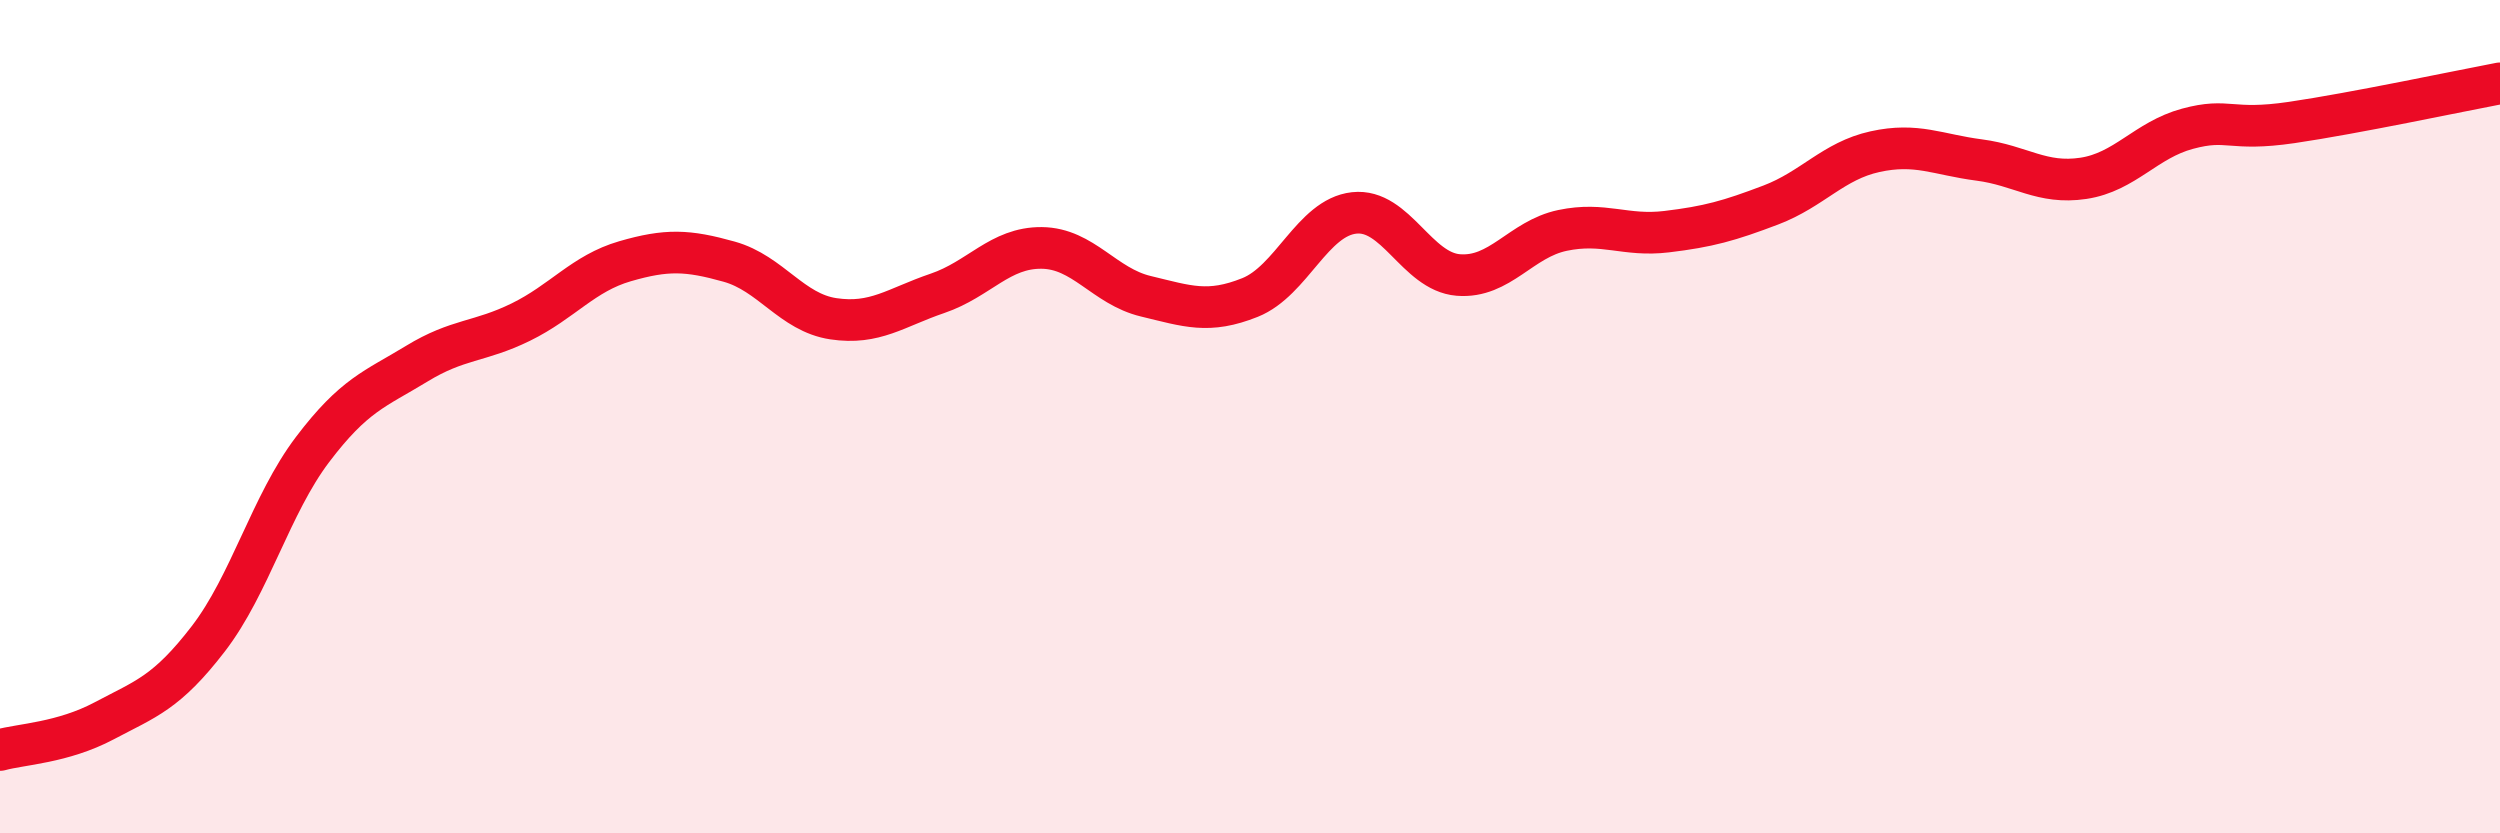
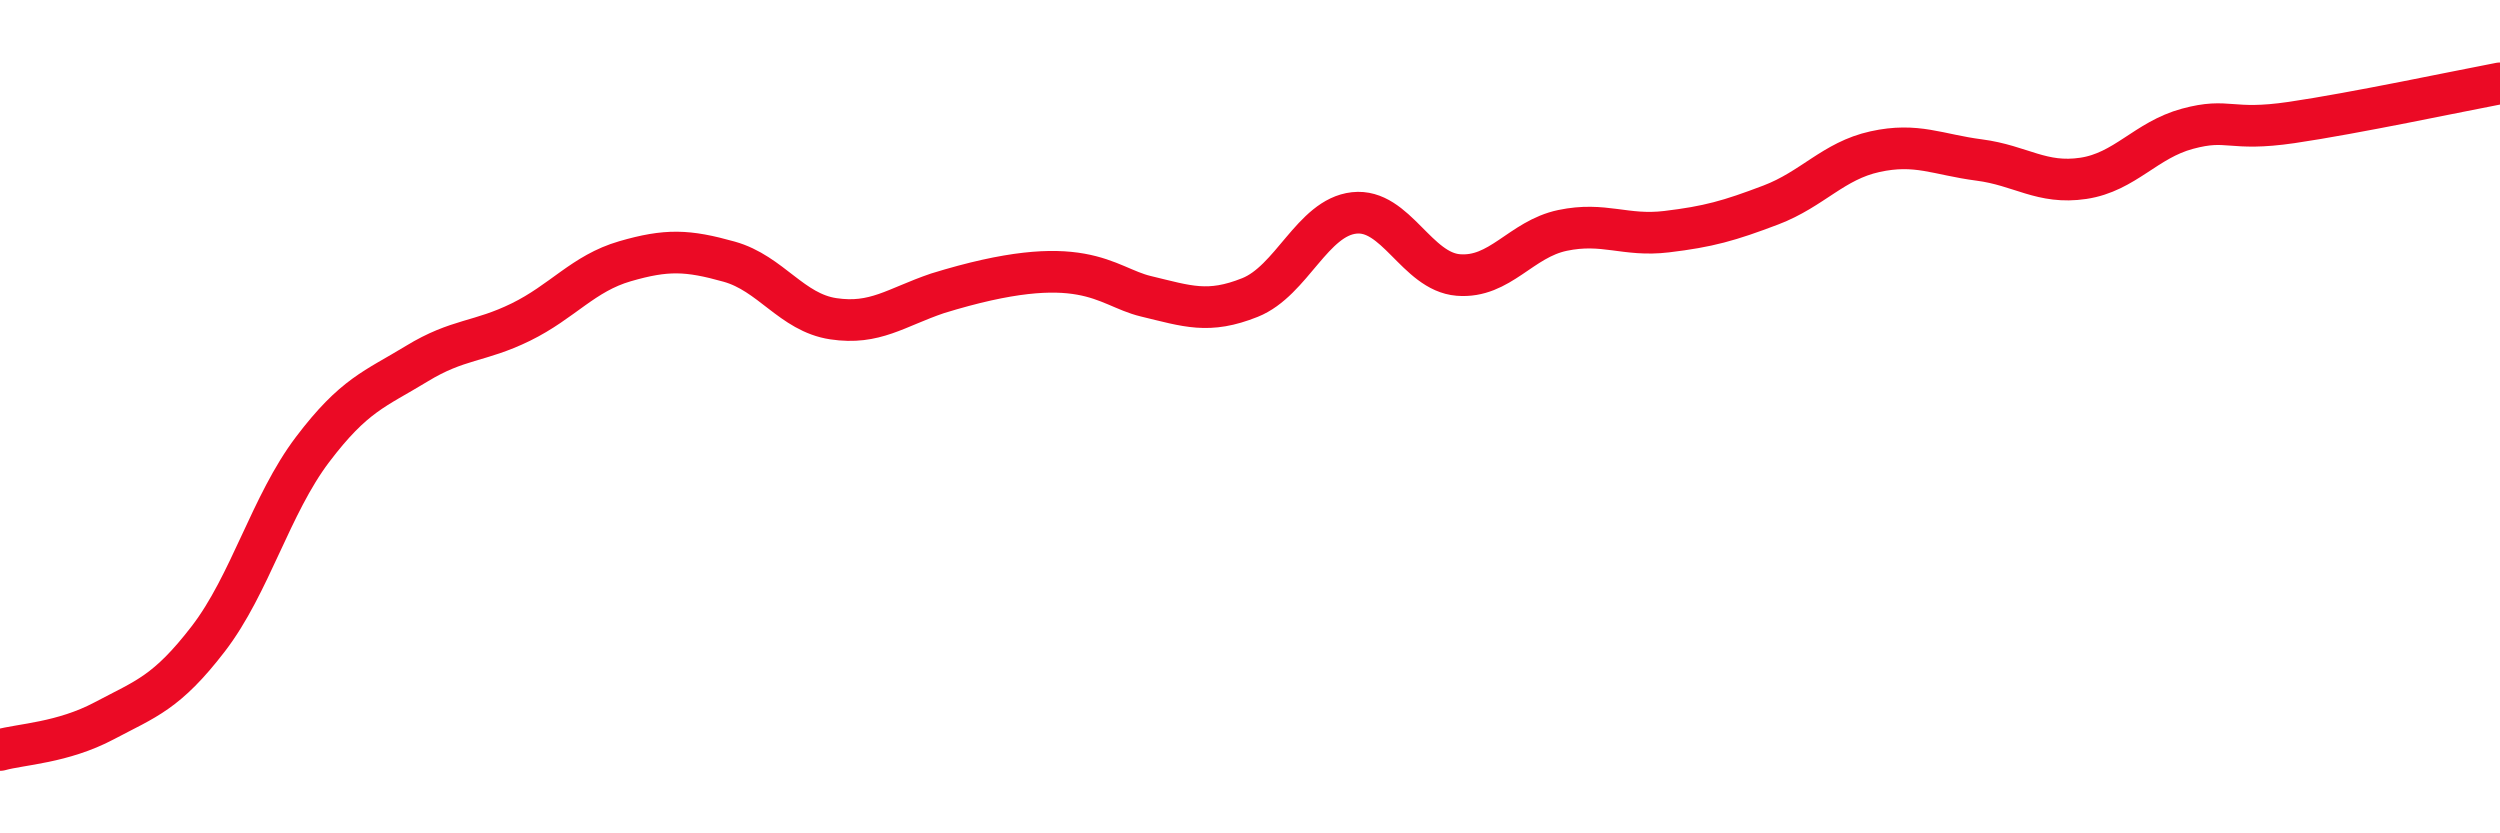
<svg xmlns="http://www.w3.org/2000/svg" width="60" height="20" viewBox="0 0 60 20">
-   <path d="M 0,18 C 0.5,17.86 1.5,17.83 2.5,17.3 C 3.5,16.77 4,16.63 5,15.33 C 6,14.03 6.5,12.11 7.5,10.79 C 8.5,9.47 9,9.34 10,8.73 C 11,8.12 11.5,8.22 12.5,7.73 C 13.5,7.24 14,6.56 15,6.27 C 16,5.98 16.5,6 17.5,6.28 C 18.5,6.56 19,7.5 20,7.65 C 21,7.8 21.5,7.38 22.5,7.04 C 23.5,6.7 24,5.94 25,5.95 C 26,5.96 26.5,6.87 27.5,7.11 C 28.5,7.35 29,7.54 30,7.14 C 31,6.74 31.5,5.22 32.5,5.11 C 33.5,5 34,6.52 35,6.6 C 36,6.68 36.5,5.74 37.5,5.53 C 38.5,5.32 39,5.68 40,5.56 C 41,5.44 41.5,5.3 42.5,4.92 C 43.5,4.54 44,3.86 45,3.64 C 46,3.42 46.5,3.71 47.5,3.84 C 48.5,3.97 49,4.43 50,4.28 C 51,4.13 51.5,3.36 52.5,3.09 C 53.5,2.82 53.5,3.16 55,2.94 C 56.5,2.72 59,2.19 60,2L60 20L0 20Z" fill="#EB0A25" opacity="0.1" stroke-linecap="round" stroke-linejoin="round" />
-   <path d="M 0,18 C 0.5,17.86 1.5,17.83 2.5,17.3 C 3.5,16.77 4,16.63 5,15.33 C 6,14.03 6.5,12.11 7.5,10.79 C 8.5,9.47 9,9.34 10,8.73 C 11,8.12 11.5,8.22 12.5,7.73 C 13.5,7.24 14,6.56 15,6.27 C 16,5.98 16.5,6 17.5,6.28 C 18.5,6.56 19,7.5 20,7.65 C 21,7.8 21.5,7.38 22.5,7.04 C 23.5,6.7 24,5.94 25,5.95 C 26,5.96 26.5,6.87 27.5,7.11 C 28.5,7.35 29,7.54 30,7.14 C 31,6.74 31.5,5.22 32.5,5.11 C 33.5,5 34,6.52 35,6.6 C 36,6.68 36.5,5.74 37.5,5.53 C 38.5,5.32 39,5.68 40,5.56 C 41,5.44 41.5,5.3 42.5,4.92 C 43.5,4.54 44,3.86 45,3.64 C 46,3.42 46.5,3.71 47.5,3.84 C 48.5,3.97 49,4.43 50,4.28 C 51,4.13 51.5,3.36 52.5,3.09 C 53.5,2.82 53.5,3.16 55,2.94 C 56.5,2.72 59,2.19 60,2" stroke="#EB0A25" stroke-width="1" fill="none" stroke-linecap="round" stroke-linejoin="round" />
+   <path d="M 0,18 C 0.5,17.86 1.5,17.83 2.5,17.3 C 3.5,16.77 4,16.63 5,15.33 C 6,14.03 6.5,12.11 7.5,10.79 C 8.5,9.47 9,9.34 10,8.73 C 11,8.12 11.5,8.22 12.5,7.73 C 13.5,7.24 14,6.56 15,6.27 C 16,5.98 16.5,6 17.5,6.28 C 18.5,6.56 19,7.5 20,7.65 C 21,7.8 21.5,7.38 22.5,7.04 C 26,5.96 26.5,6.87 27.5,7.11 C 28.5,7.35 29,7.54 30,7.14 C 31,6.74 31.5,5.22 32.5,5.11 C 33.5,5 34,6.52 35,6.6 C 36,6.68 36.5,5.74 37.5,5.53 C 38.5,5.32 39,5.68 40,5.56 C 41,5.44 41.5,5.3 42.5,4.92 C 43.5,4.54 44,3.86 45,3.64 C 46,3.42 46.5,3.71 47.5,3.84 C 48.5,3.97 49,4.43 50,4.28 C 51,4.13 51.5,3.36 52.5,3.09 C 53.5,2.82 53.5,3.16 55,2.94 C 56.5,2.72 59,2.19 60,2" stroke="#EB0A25" stroke-width="1" fill="none" stroke-linecap="round" stroke-linejoin="round" />
</svg>